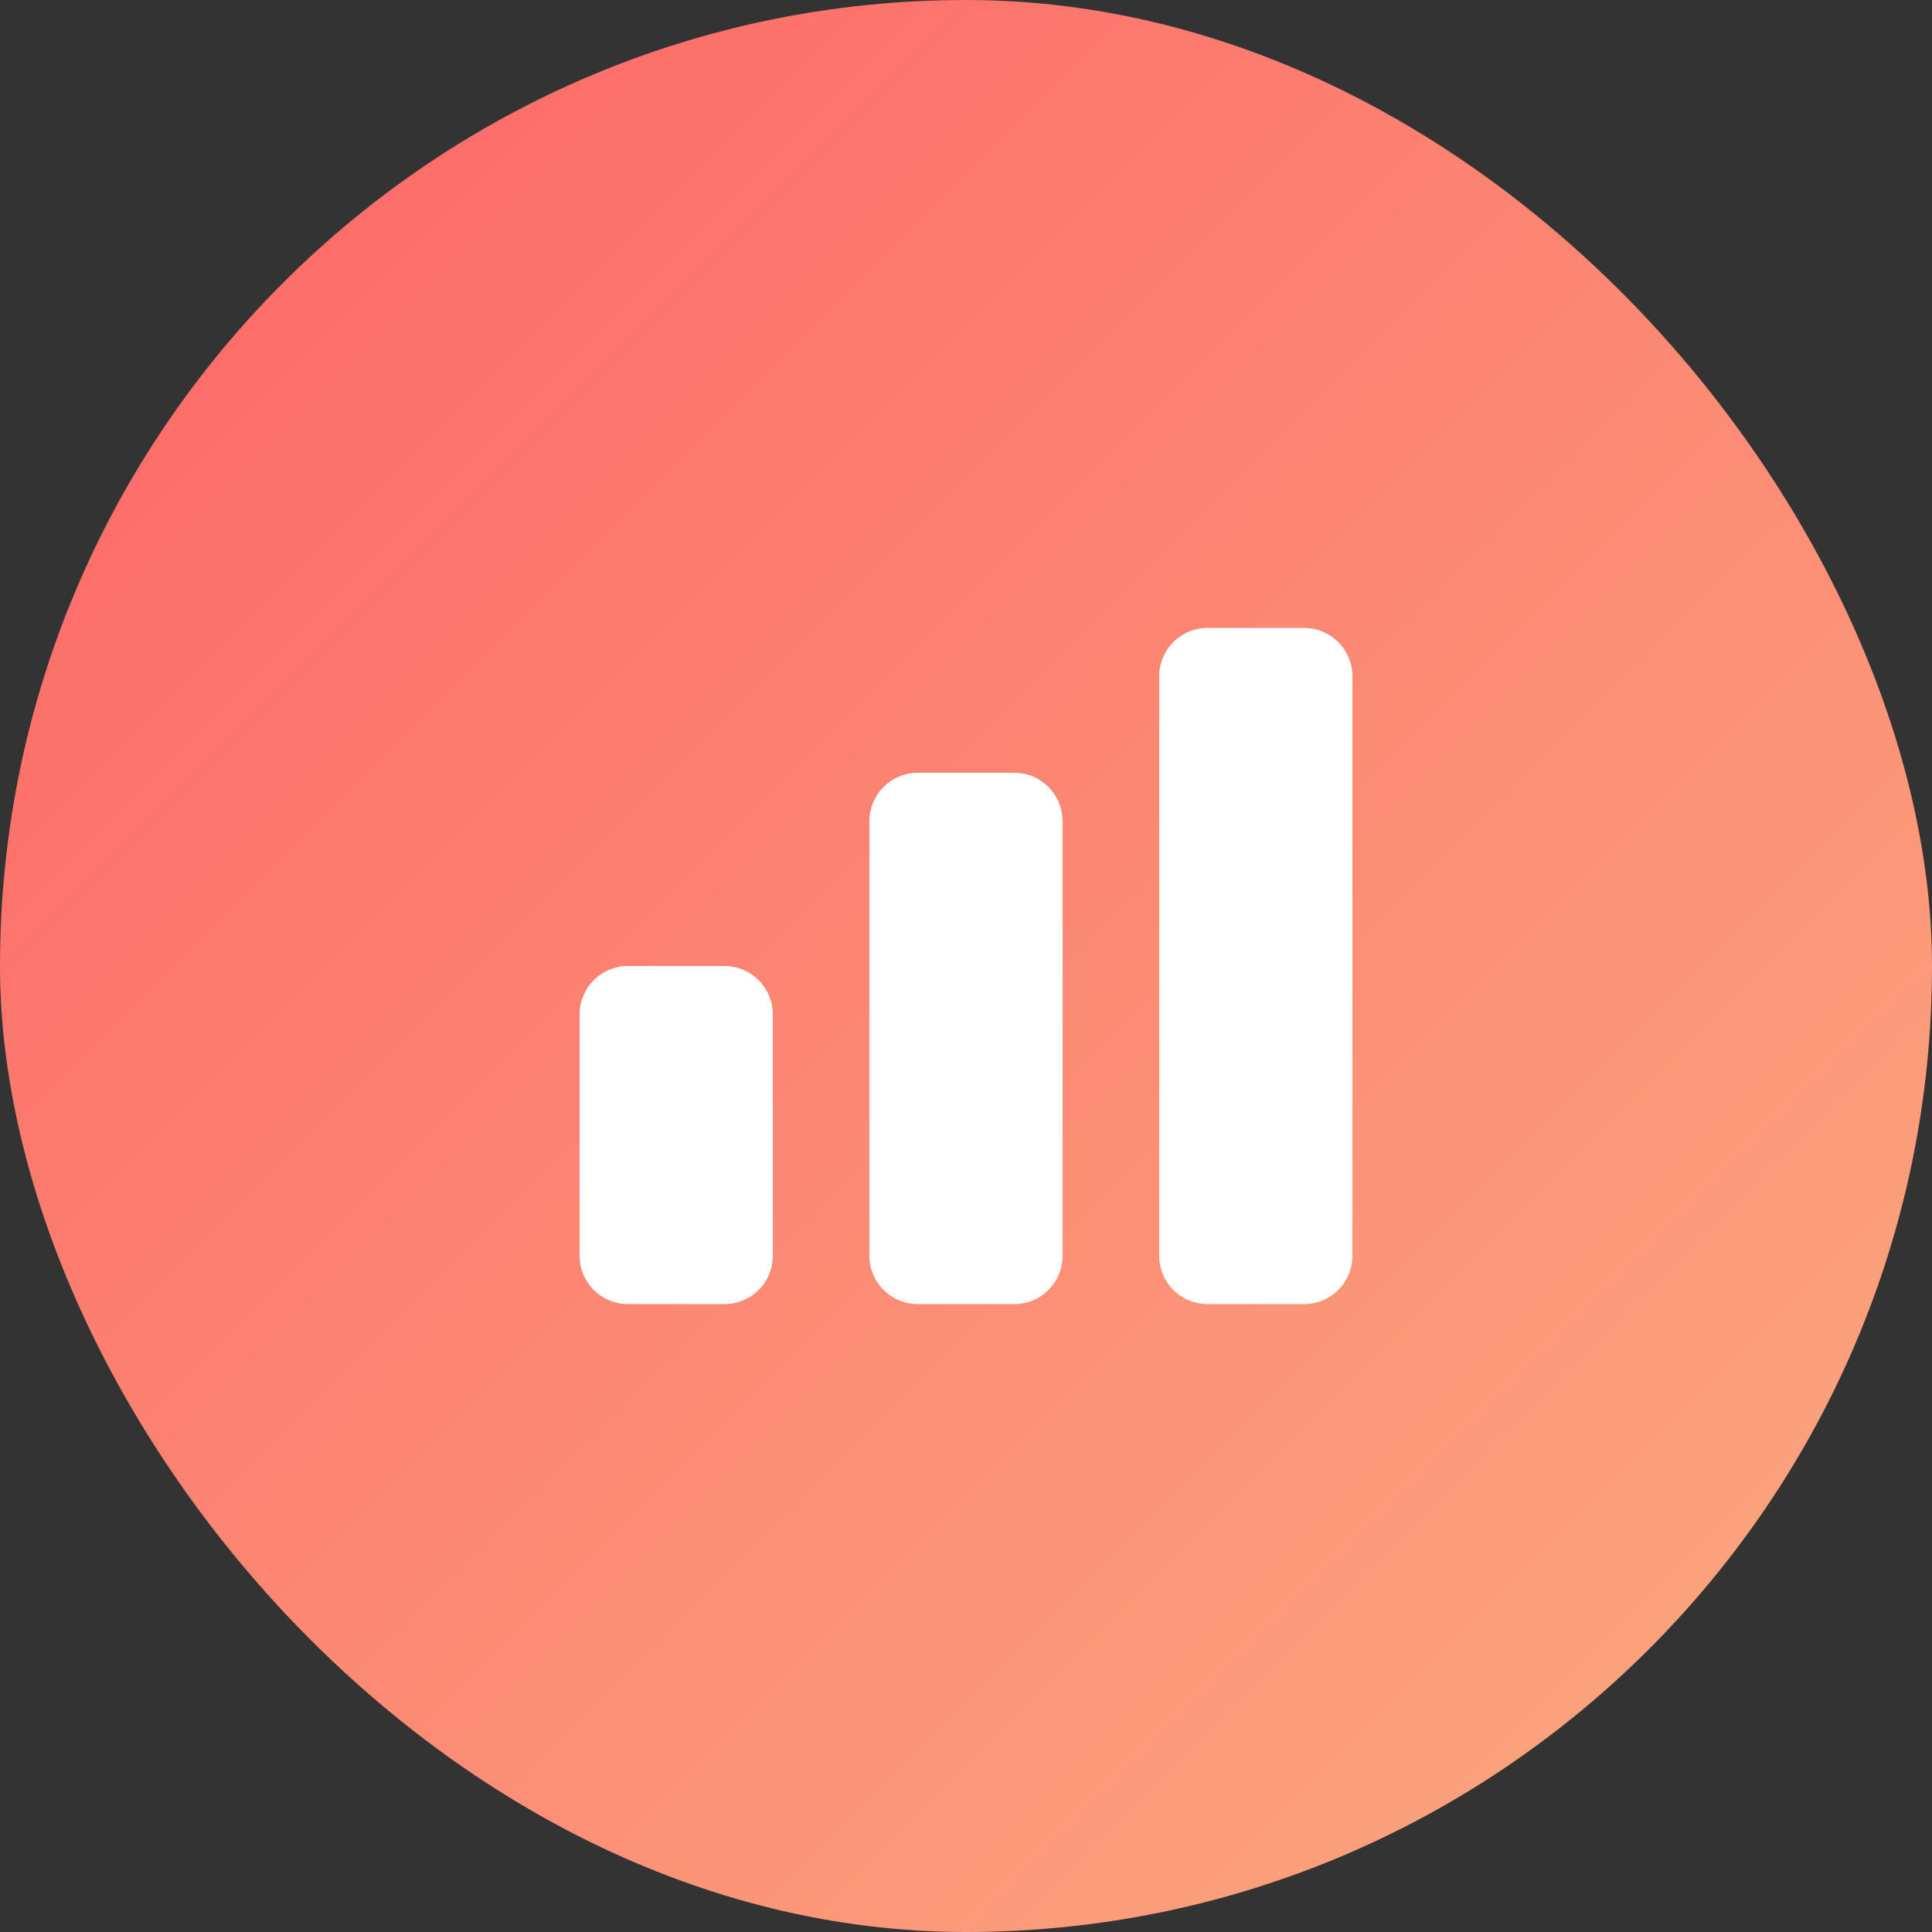
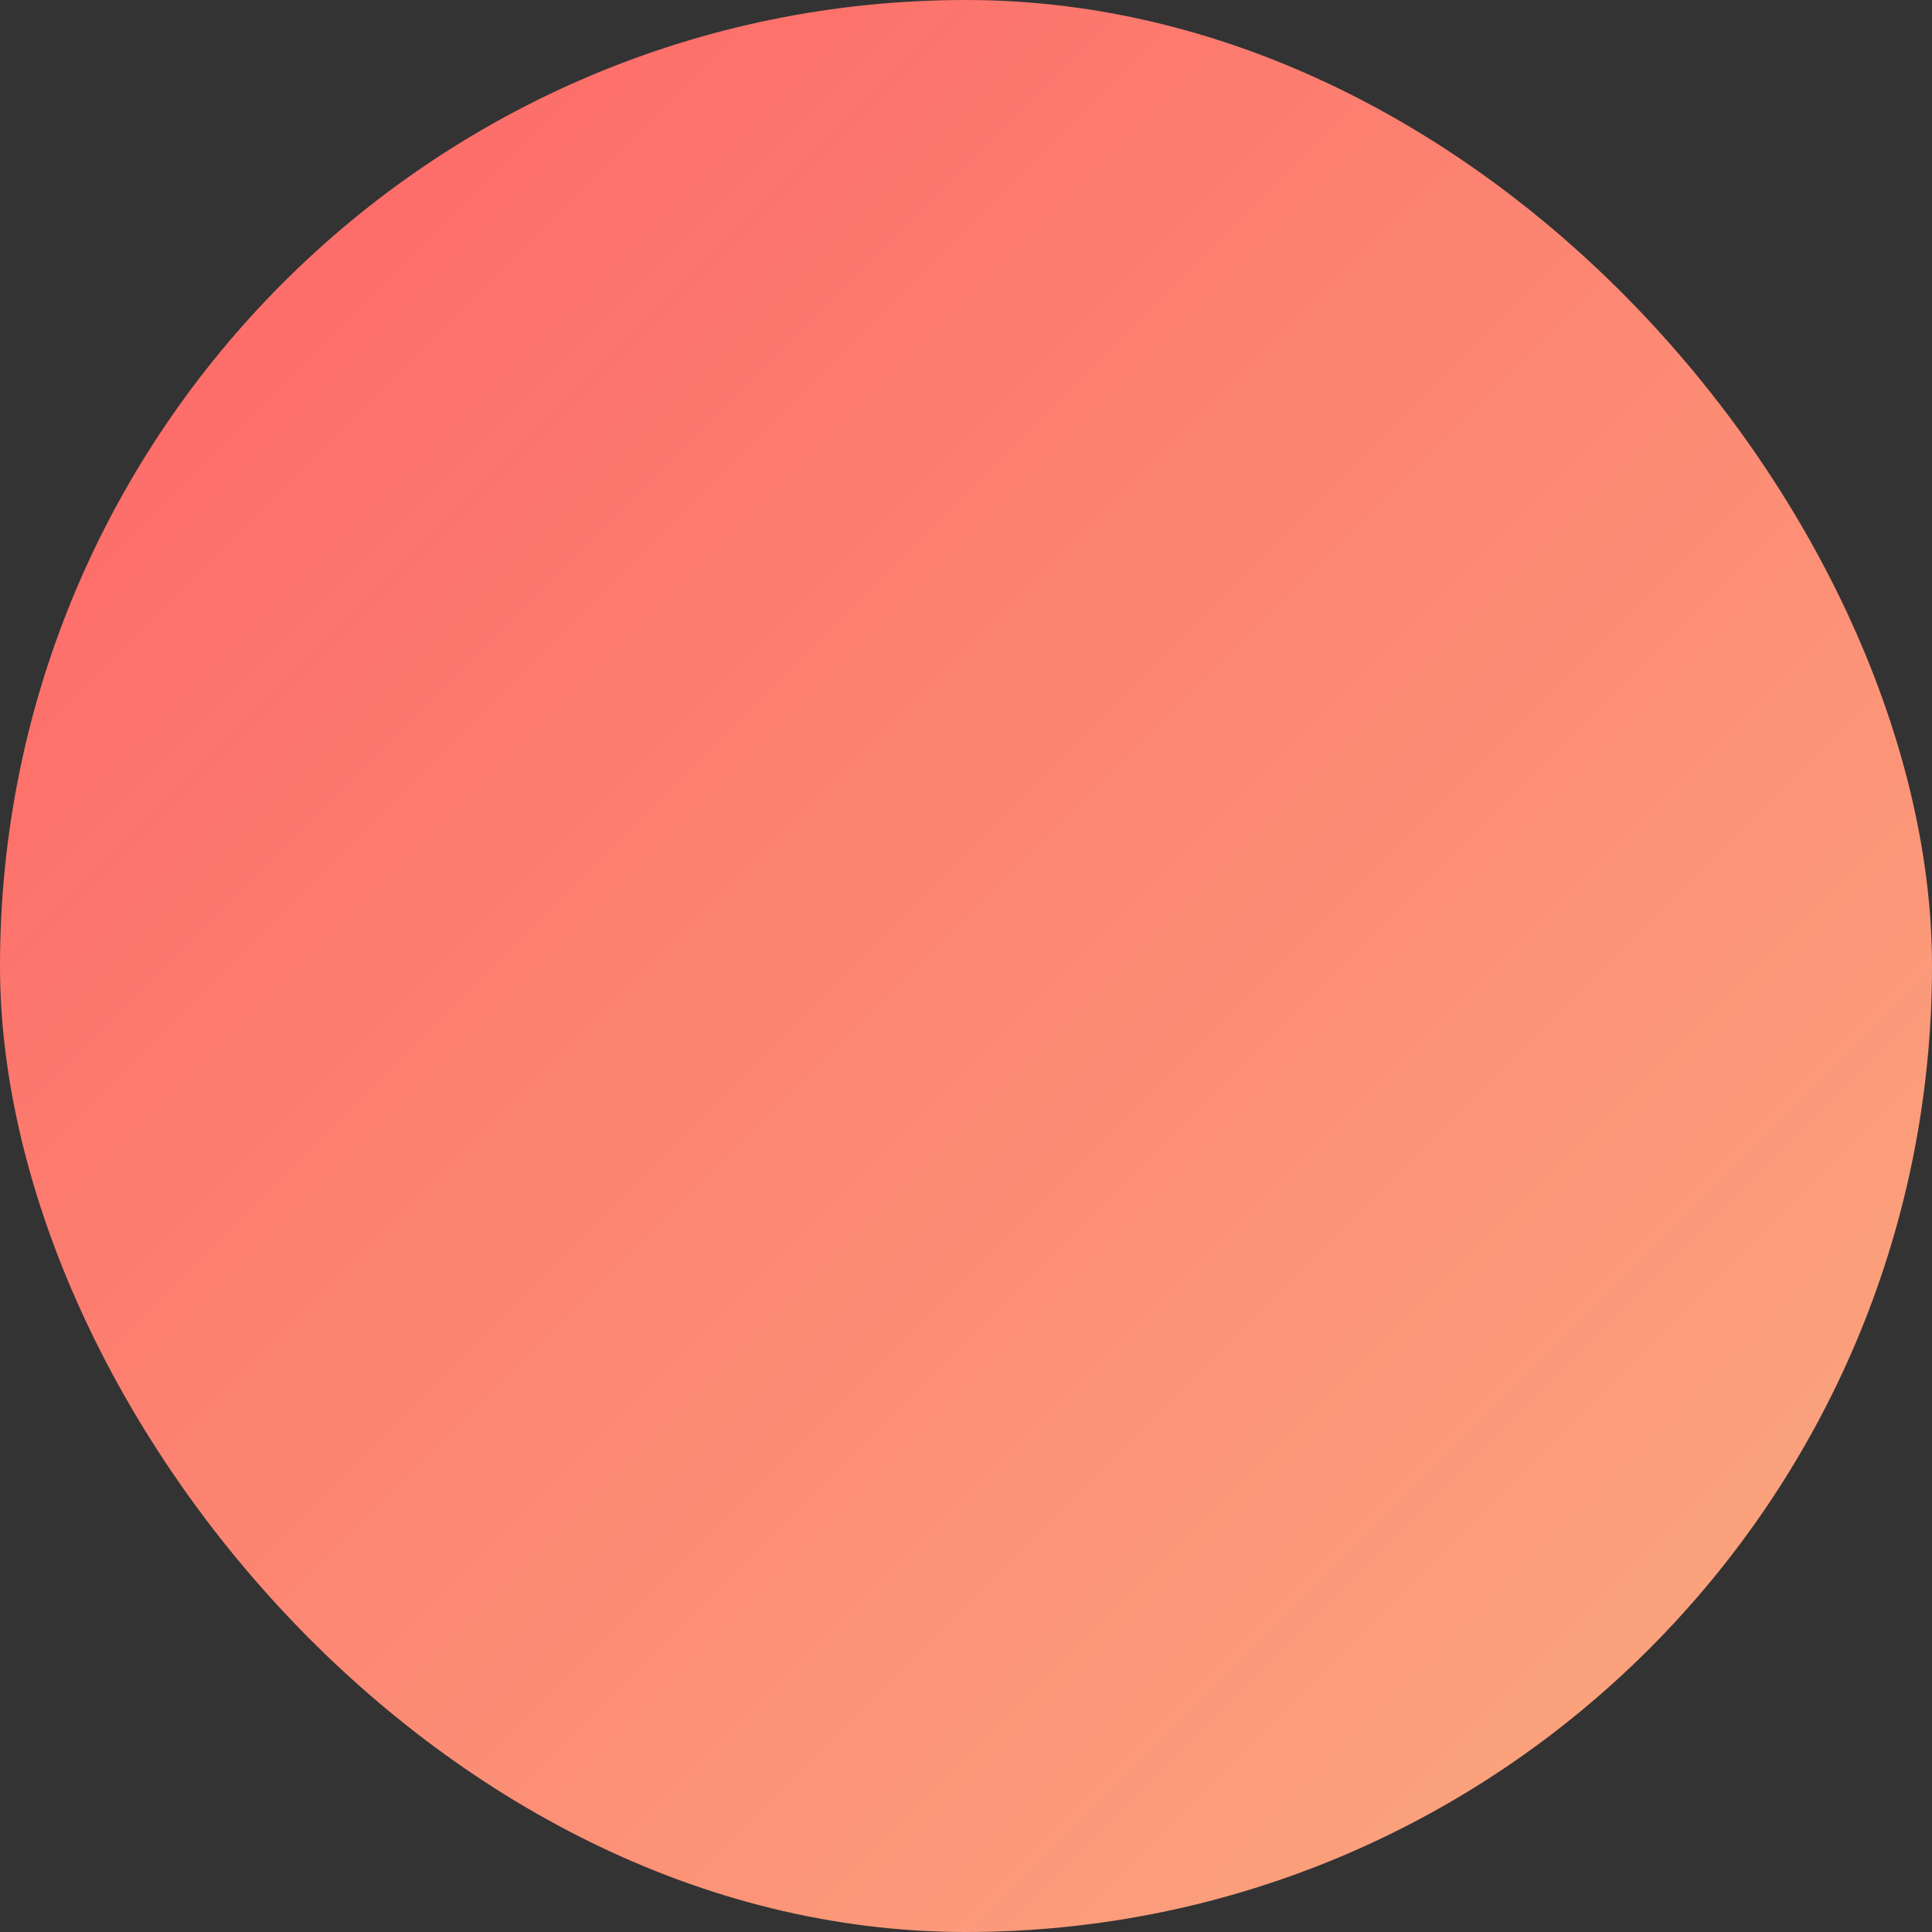
<svg xmlns="http://www.w3.org/2000/svg" width="40" height="40" viewBox="0 0 40 40" fill="none">
  <rect x="0" y="0" width="40" height="40" fill="#333333" stroke="none" />
  <rect width="40" height="40" rx="20" fill="url(#paint0_linear_1447_1889)" />
-   <path d="M12 21C12 20.735 12.105 20.48 12.293 20.293C12.48 20.105 12.735 20 13 20H15C15.265 20 15.52 20.105 15.707 20.293C15.895 20.48 16 20.735 16 21V26C16 26.265 15.895 26.52 15.707 26.707C15.52 26.895 15.265 27 15 27H13C12.735 27 12.48 26.895 12.293 26.707C12.105 26.52 12 26.265 12 26V21ZM18 17C18 16.735 18.105 16.48 18.293 16.293C18.48 16.105 18.735 16 19 16H21C21.265 16 21.52 16.105 21.707 16.293C21.895 16.48 22 16.735 22 17V26C22 26.265 21.895 26.52 21.707 26.707C21.52 26.895 21.265 27 21 27H19C18.735 27 18.48 26.895 18.293 26.707C18.105 26.52 18 26.265 18 26V17ZM24 14C24 13.735 24.105 13.48 24.293 13.293C24.48 13.105 24.735 13 25 13H27C27.265 13 27.52 13.105 27.707 13.293C27.895 13.48 28 13.735 28 14V26C28 26.265 27.895 26.52 27.707 26.707C27.52 26.895 27.265 27 27 27H25C24.735 27 24.48 26.895 24.293 26.707C24.105 26.52 24 26.265 24 26V14Z" fill="white" />
  <defs>
    <linearGradient id="paint0_linear_1447_1889" x1="0" y1="0" x2="40" y2="40" gradientUnits="userSpaceOnUse">
      <stop stop-color="#FD6366" />
      <stop offset="1" stop-color="#FBAC80" />
    </linearGradient>
  </defs>
</svg>